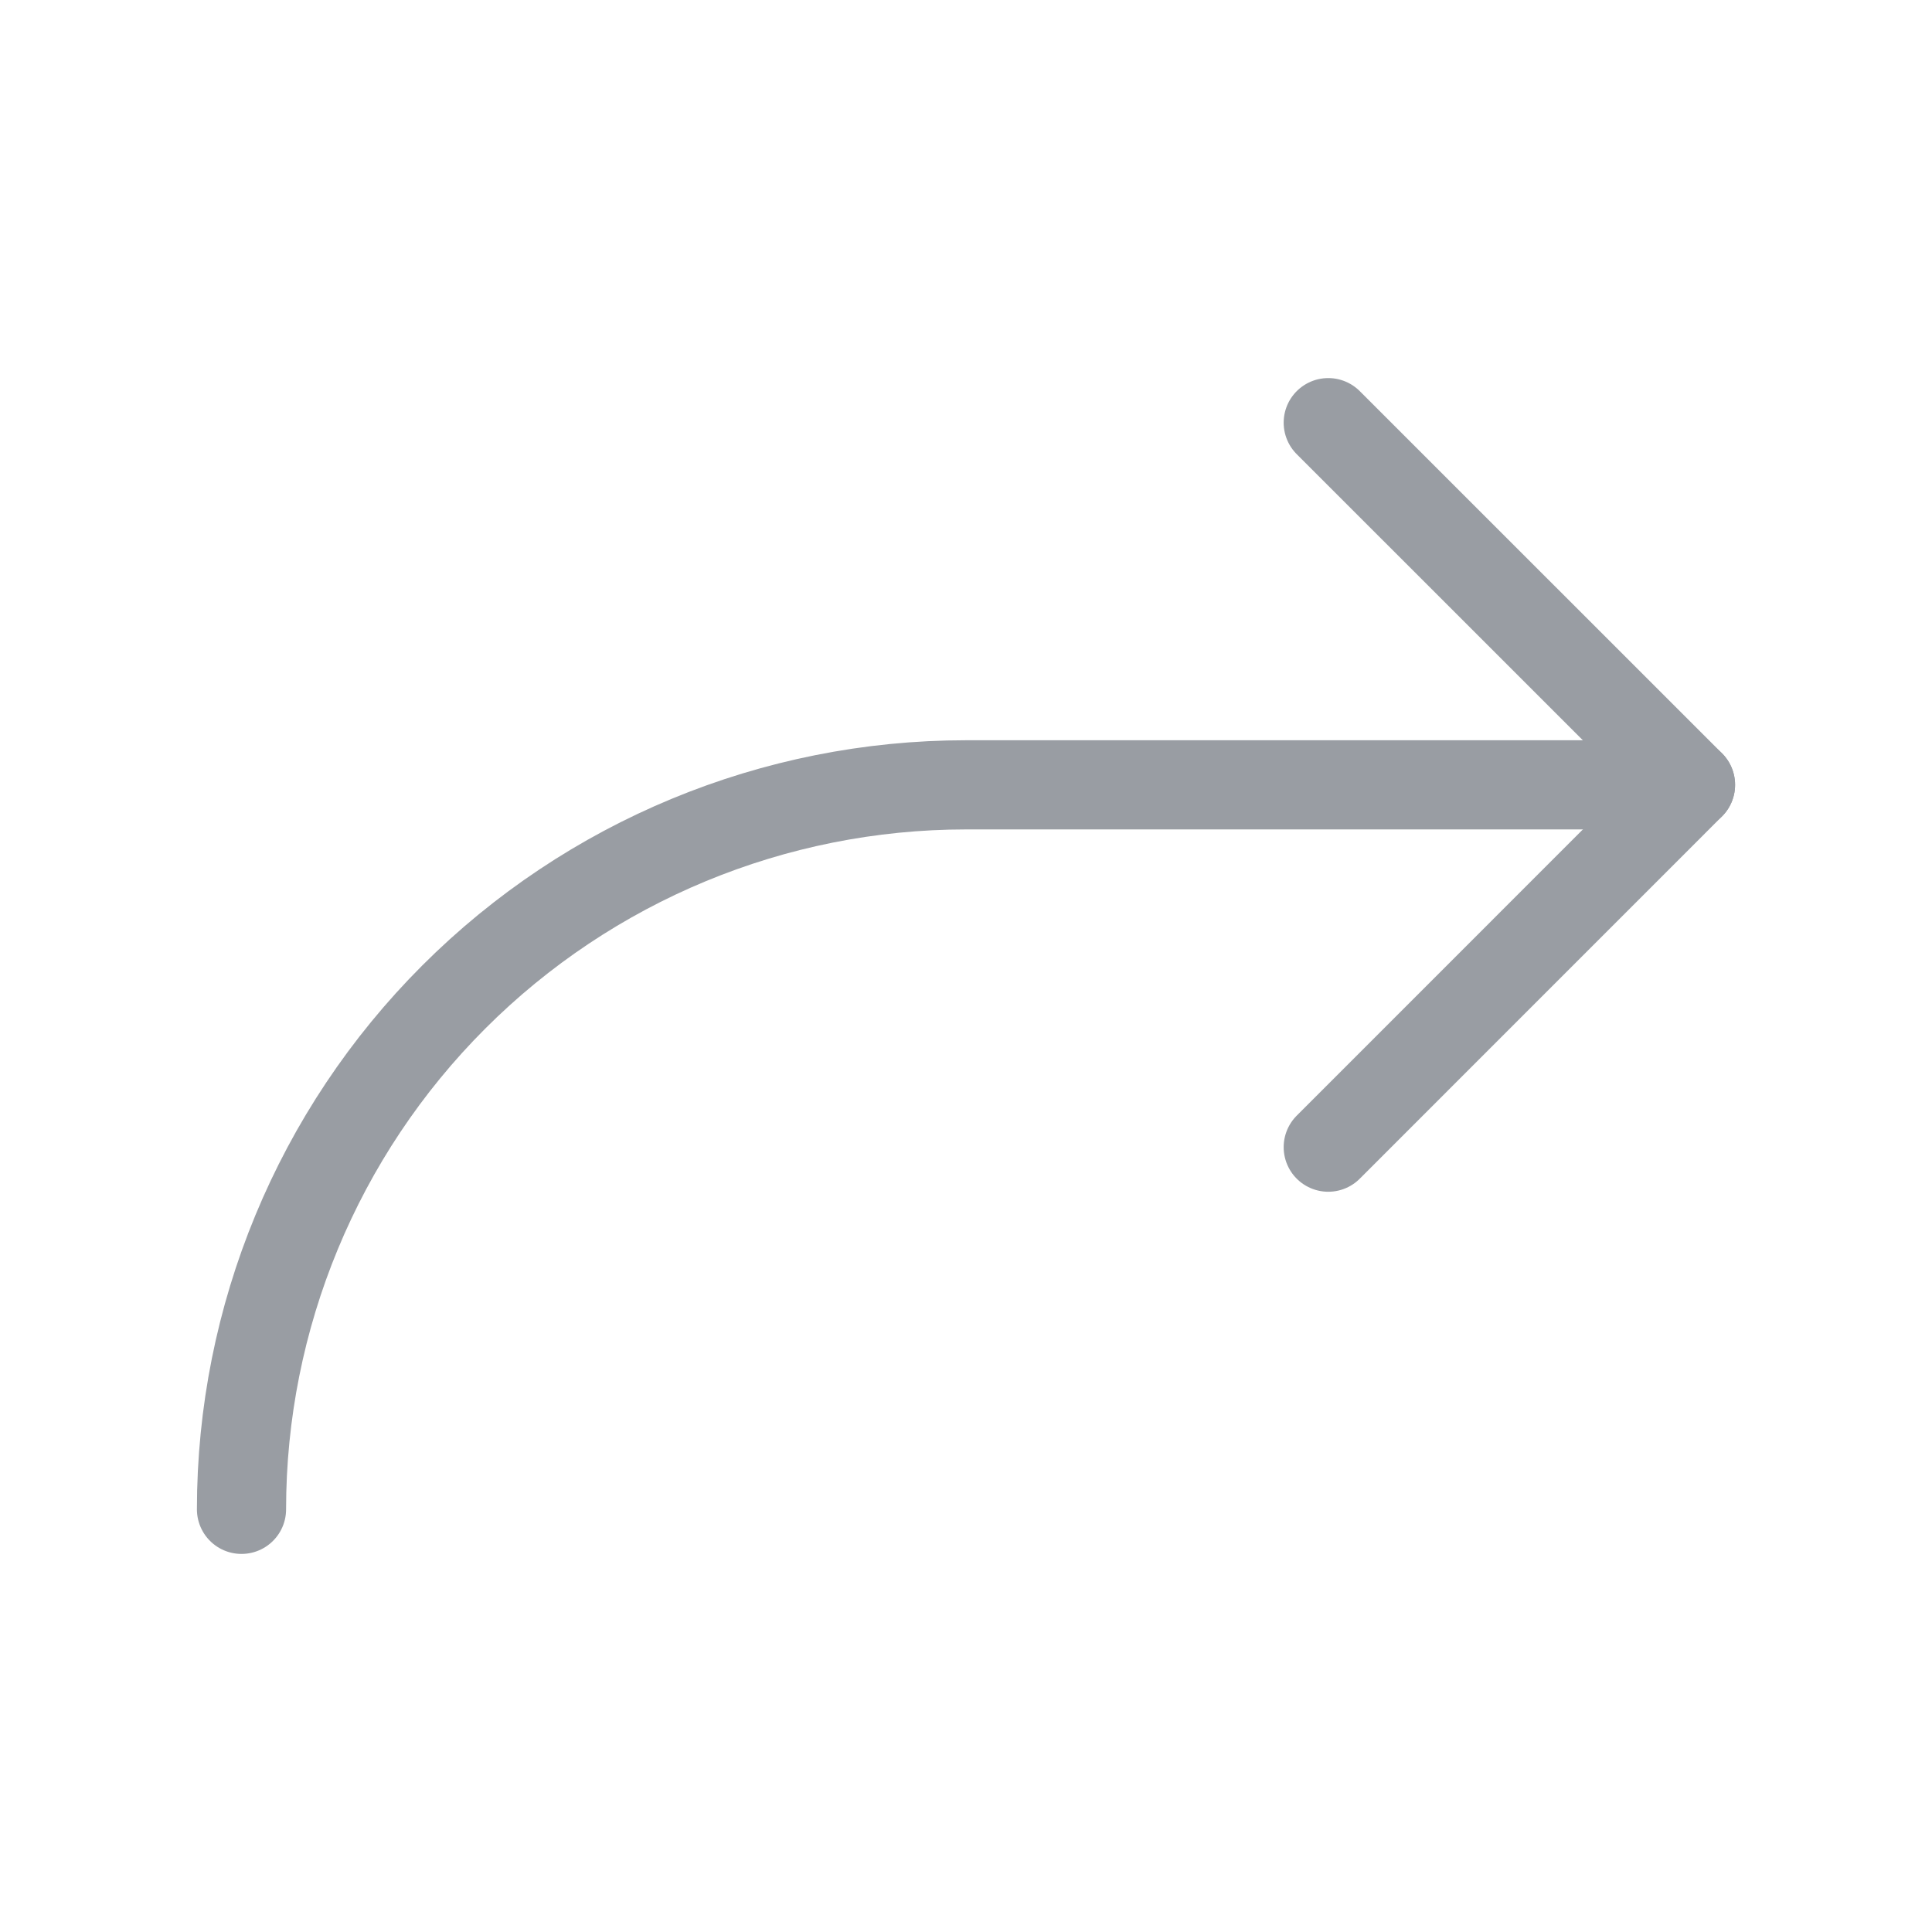
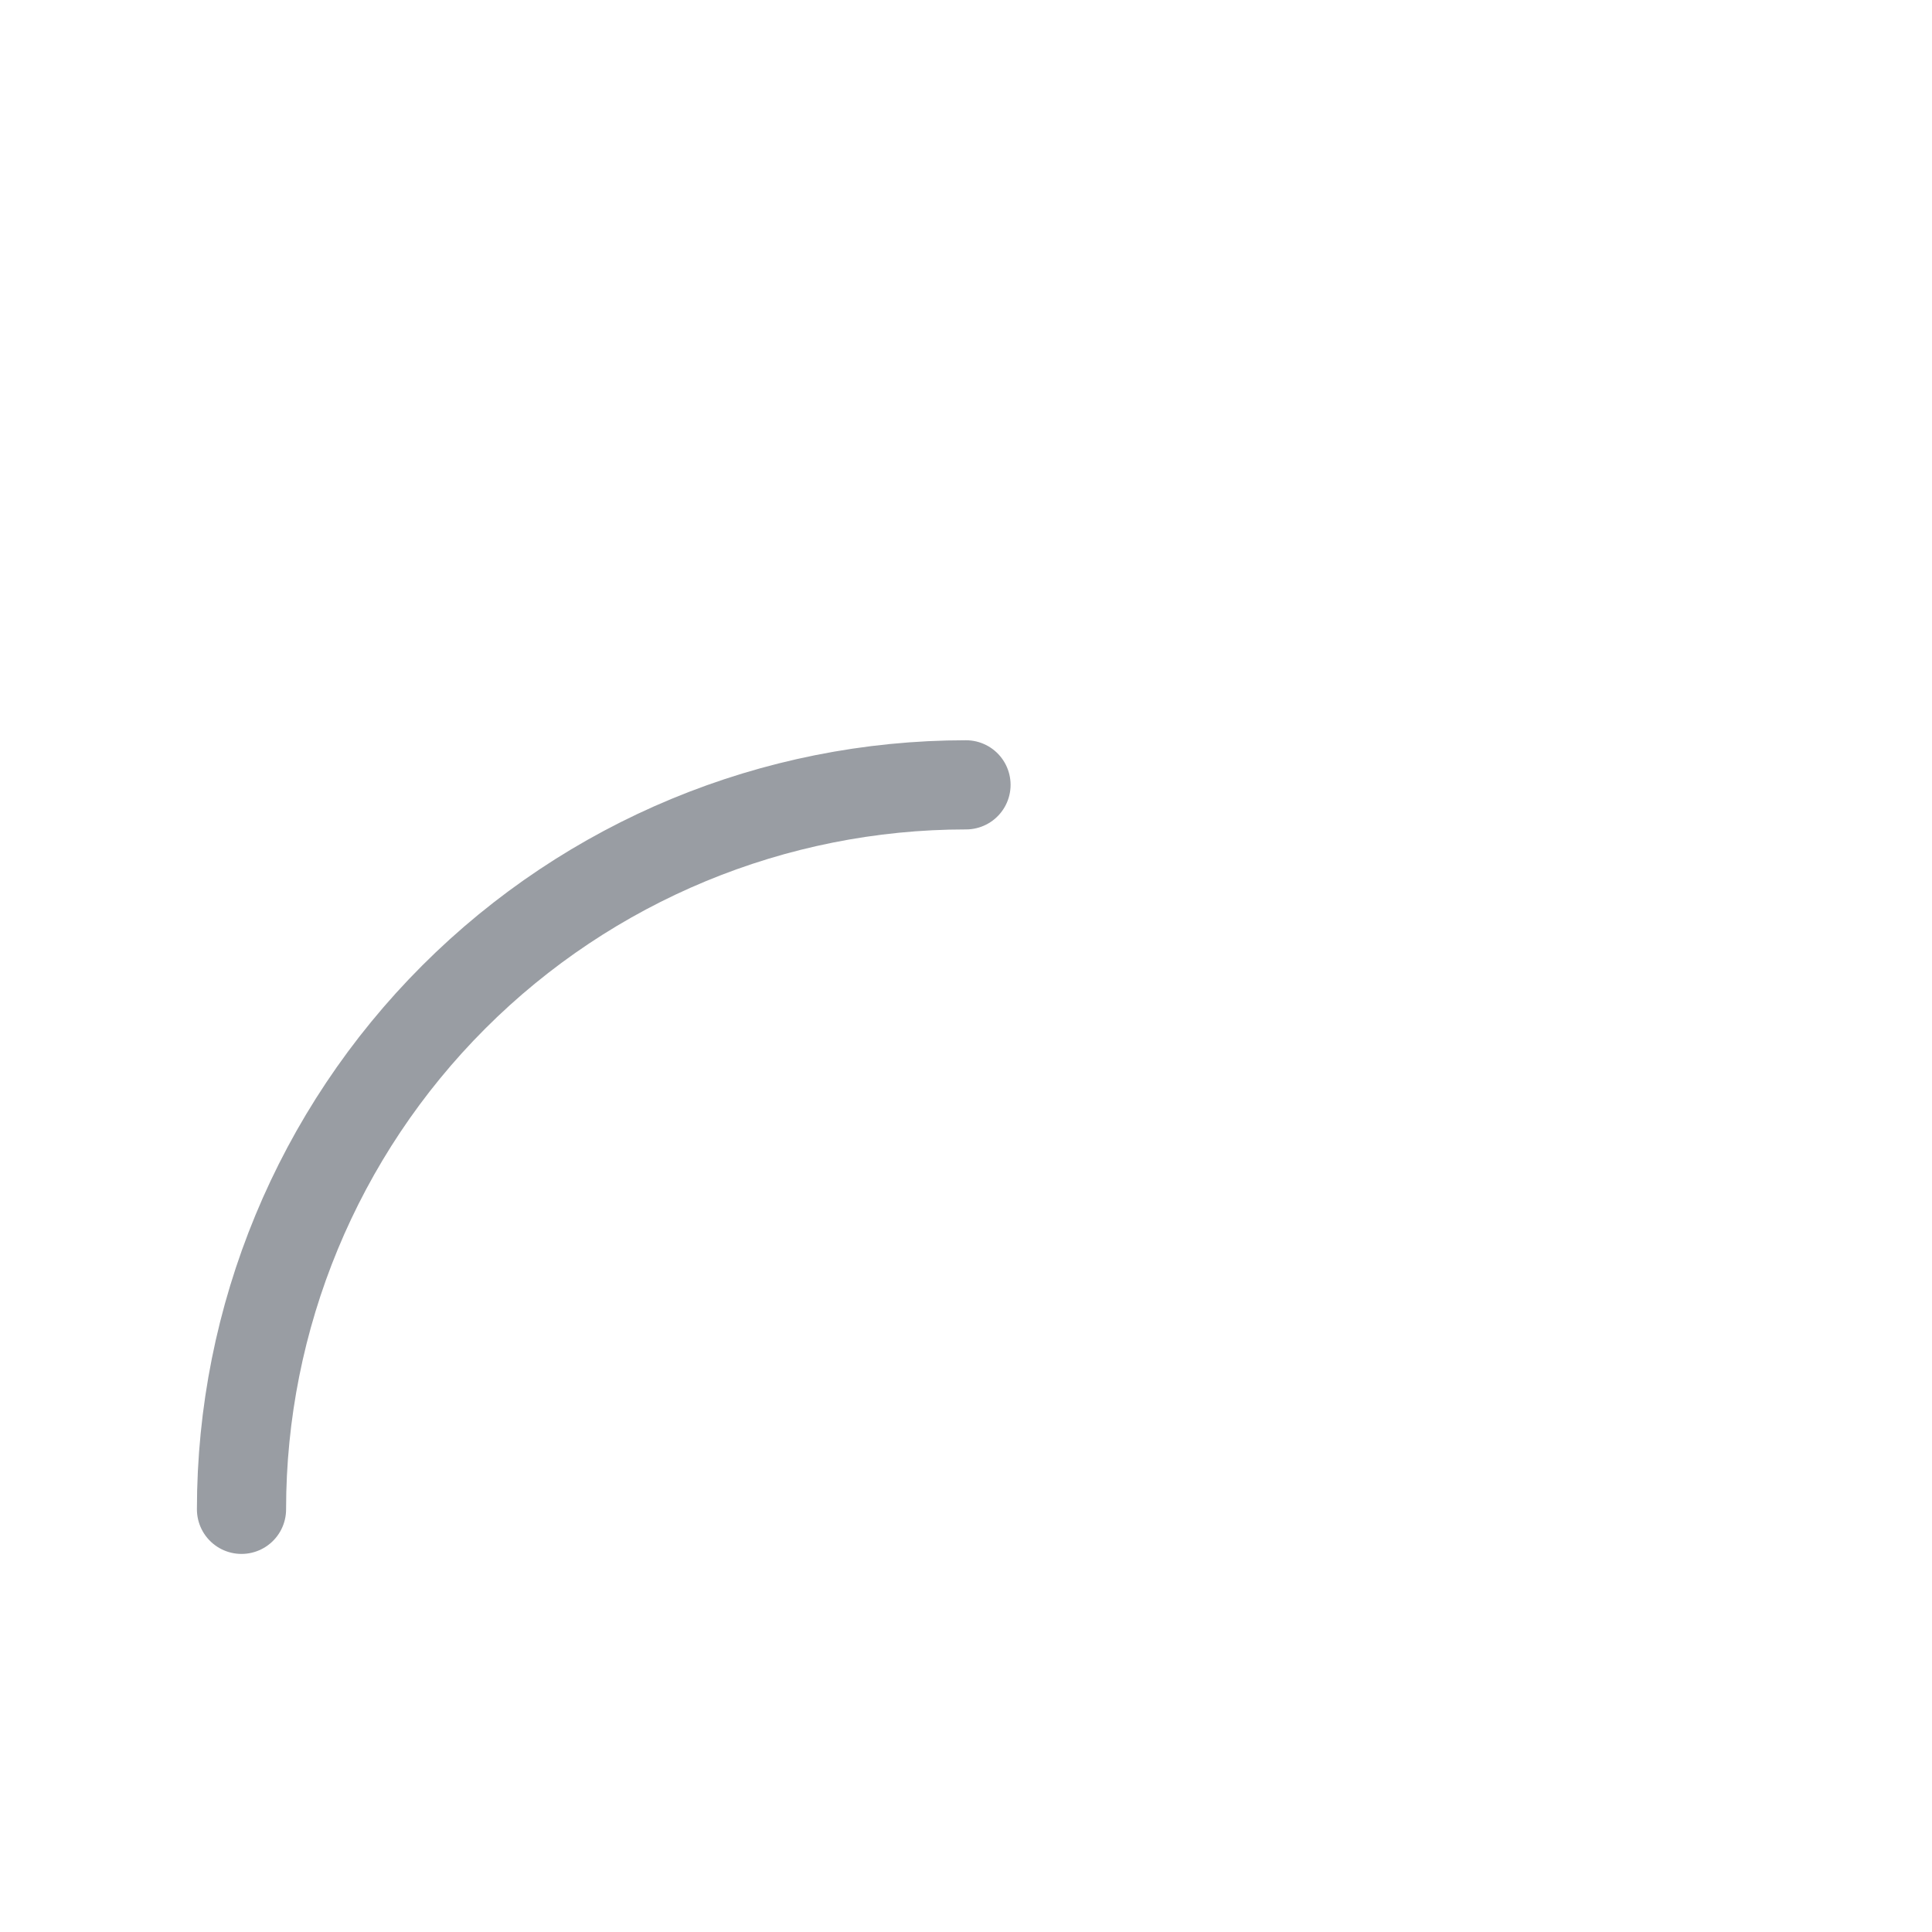
<svg xmlns="http://www.w3.org/2000/svg" width="26" height="26" viewBox="0 0 26 26" fill="none">
-   <path d="M17.875 15.438L22.75 10.562L17.875 5.688" stroke="#999DA3" stroke-width="1.2" stroke-linecap="round" stroke-linejoin="round" />
-   <path d="M3.25 20.312C3.25 17.727 4.277 15.247 6.106 13.418C7.934 11.59 10.414 10.562 13 10.562H22.75" stroke="#999DA3" stroke-width="1.2" stroke-linecap="round" stroke-linejoin="round" />
+   <path d="M3.25 20.312C3.25 17.727 4.277 15.247 6.106 13.418C7.934 11.59 10.414 10.562 13 10.562" stroke="#999DA3" stroke-width="1.2" stroke-linecap="round" stroke-linejoin="round" />
</svg>